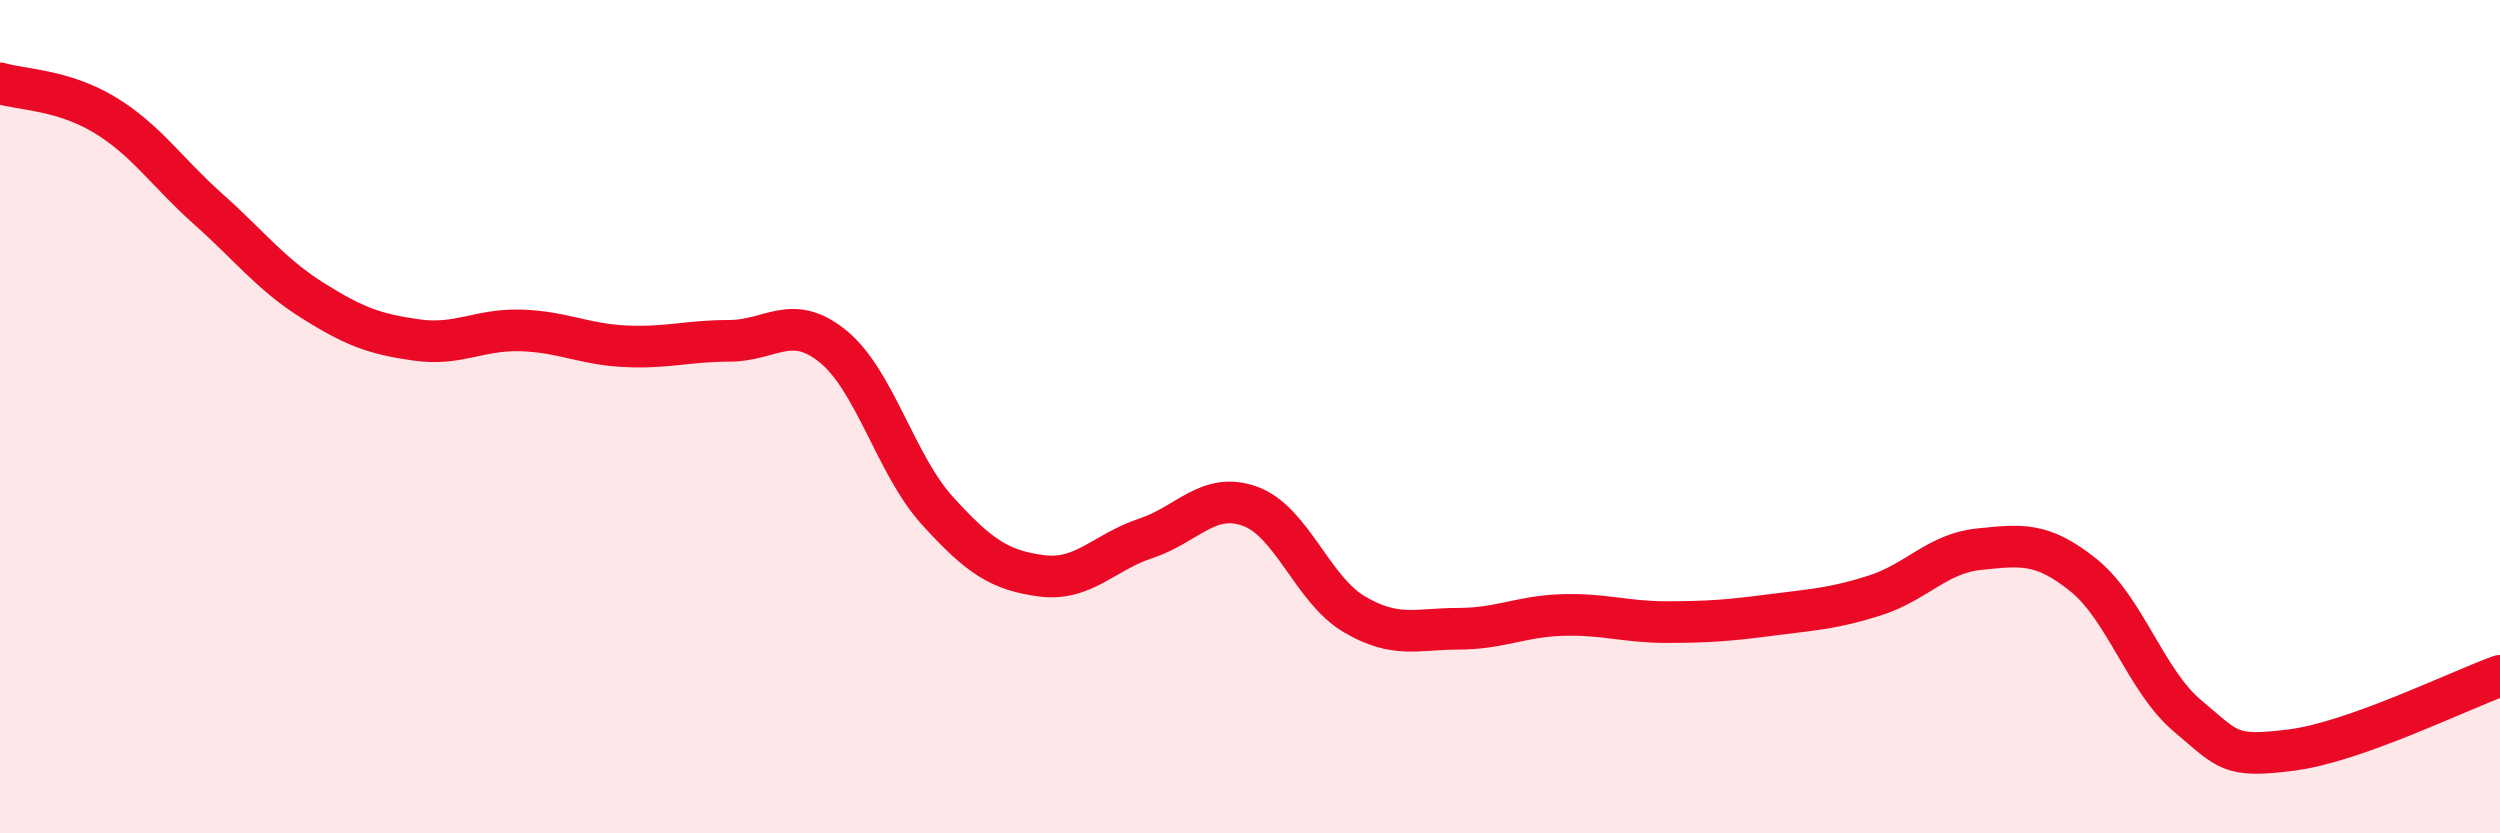
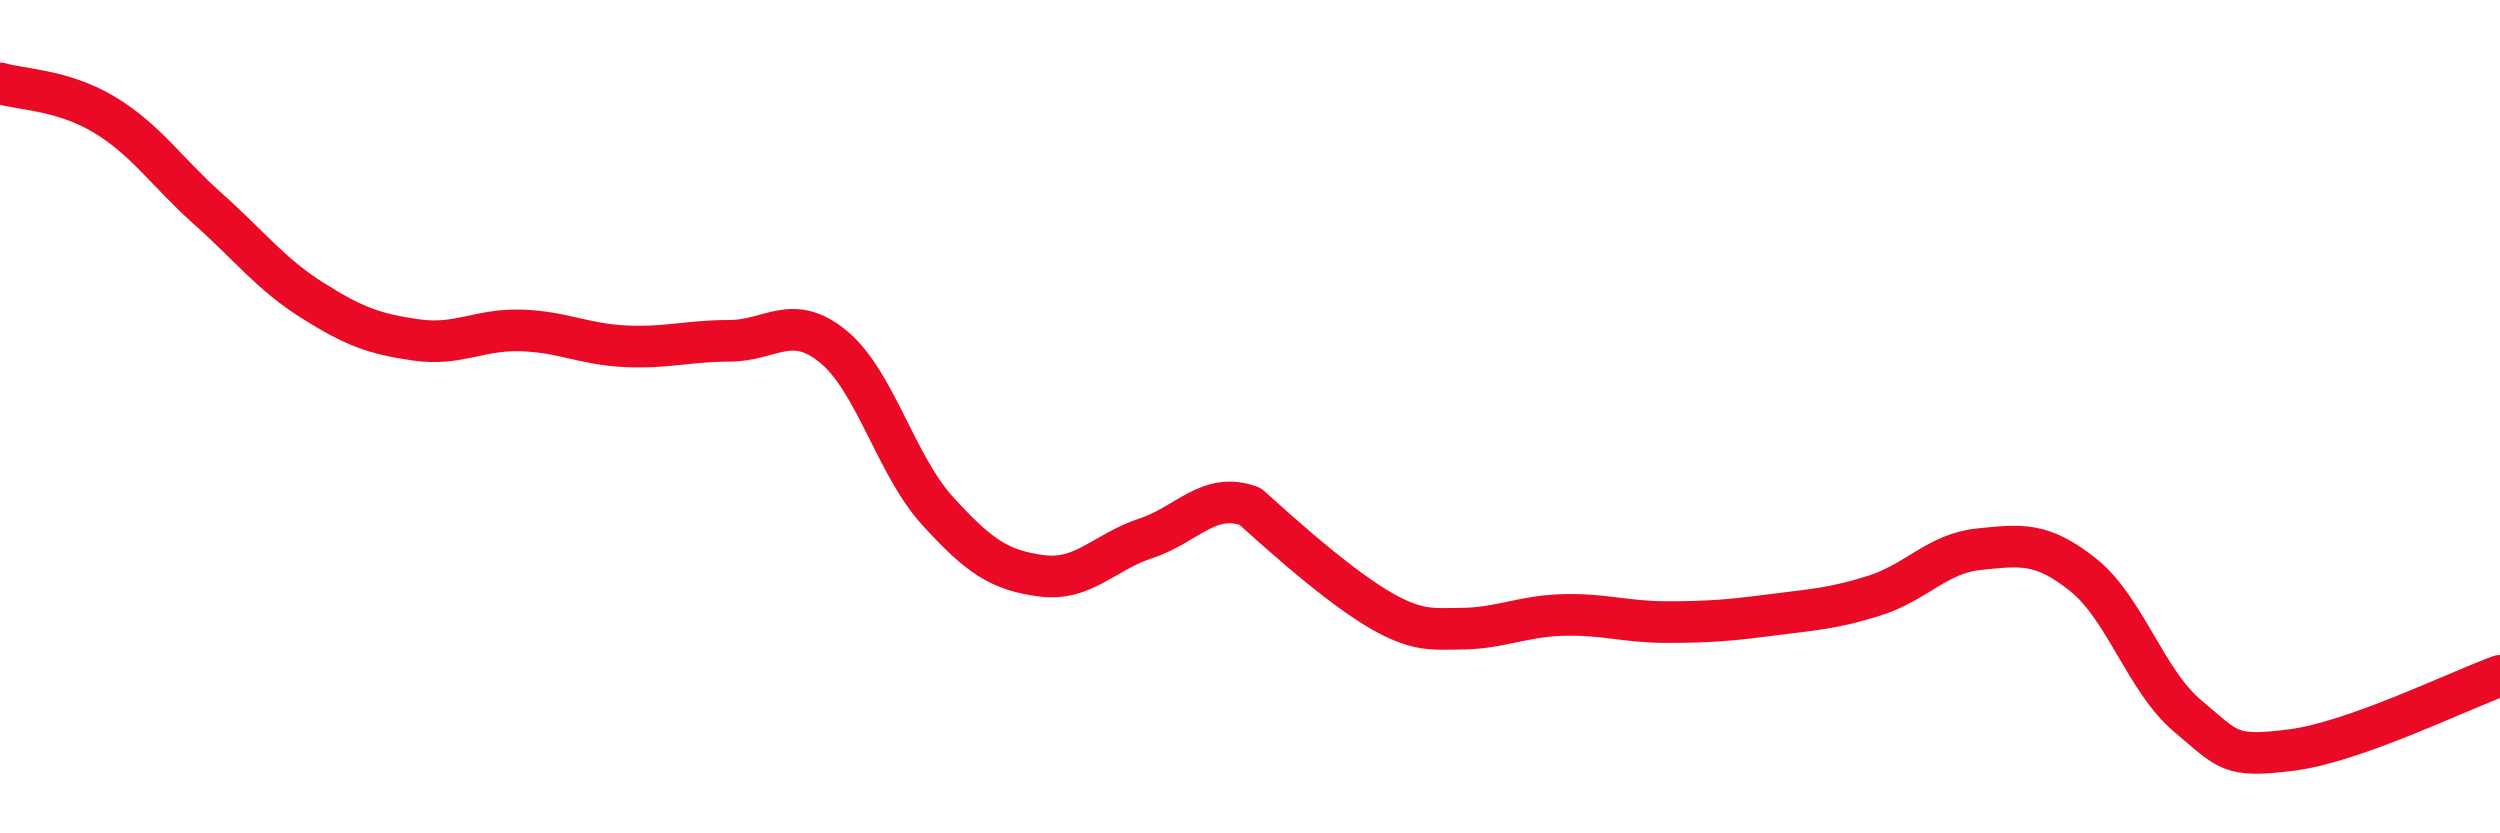
<svg xmlns="http://www.w3.org/2000/svg" width="60" height="20" viewBox="0 0 60 20">
-   <path d="M 0,2 C 0.5,2.15 1.5,2.15 2.5,2.75 C 3.5,3.35 4,4.13 5,5.02 C 6,5.91 6.5,6.58 7.5,7.21 C 8.5,7.84 9,8.02 10,8.16 C 11,8.3 11.5,7.9 12.5,7.93 C 13.5,7.96 14,8.26 15,8.31 C 16,8.36 16.5,8.18 17.5,8.18 C 18.5,8.18 19,7.5 20,8.32 C 21,9.14 21.5,11.16 22.5,12.26 C 23.5,13.36 24,13.69 25,13.82 C 26,13.95 26.5,13.25 27.5,12.92 C 28.5,12.59 29,11.79 30,12.15 C 31,12.51 31.5,14.15 32.5,14.74 C 33.5,15.33 34,15.09 35,15.09 C 36,15.09 36.5,14.79 37.5,14.76 C 38.5,14.73 39,14.93 40,14.93 C 41,14.93 41.5,14.89 42.5,14.76 C 43.5,14.63 44,14.61 45,14.29 C 46,13.97 46.5,13.28 47.5,13.18 C 48.5,13.08 49,13 50,13.8 C 51,14.6 51.5,16.34 52.5,17.18 C 53.5,18.02 53.5,18.19 55,18 C 56.5,17.81 59,16.58 60,16.22L60 20L0 20Z" fill="#EB0A25" opacity="0.1" stroke-linecap="round" stroke-linejoin="round" />
-   <path d="M 0,2 C 0.5,2.15 1.5,2.15 2.5,2.75 C 3.5,3.35 4,4.13 5,5.02 C 6,5.91 6.5,6.58 7.5,7.21 C 8.5,7.84 9,8.02 10,8.16 C 11,8.3 11.5,7.9 12.5,7.93 C 13.5,7.96 14,8.26 15,8.31 C 16,8.36 16.5,8.18 17.5,8.18 C 18.5,8.18 19,7.5 20,8.32 C 21,9.14 21.5,11.16 22.5,12.26 C 23.5,13.36 24,13.69 25,13.82 C 26,13.95 26.5,13.25 27.5,12.92 C 28.5,12.59 29,11.79 30,12.15 C 31,12.51 31.5,14.15 32.5,14.74 C 33.5,15.33 34,15.09 35,15.09 C 36,15.09 36.5,14.79 37.5,14.76 C 38.5,14.73 39,14.93 40,14.93 C 41,14.93 41.5,14.89 42.5,14.76 C 43.5,14.63 44,14.61 45,14.29 C 46,13.97 46.5,13.28 47.5,13.18 C 48.5,13.08 49,13 50,13.8 C 51,14.6 51.5,16.34 52.5,17.18 C 53.5,18.02 53.5,18.19 55,18 C 56.5,17.81 59,16.58 60,16.22" stroke="#EB0A25" stroke-width="1" fill="none" stroke-linecap="round" stroke-linejoin="round" />
+   <path d="M 0,2 C 0.5,2.15 1.5,2.15 2.5,2.75 C 3.5,3.35 4,4.13 5,5.02 C 6,5.91 6.5,6.58 7.5,7.21 C 8.5,7.84 9,8.02 10,8.16 C 11,8.3 11.5,7.9 12.5,7.93 C 13.5,7.96 14,8.26 15,8.31 C 16,8.36 16.5,8.18 17.5,8.18 C 18.5,8.18 19,7.5 20,8.32 C 21,9.14 21.5,11.16 22.5,12.26 C 23.5,13.36 24,13.69 25,13.82 C 26,13.95 26.5,13.25 27.5,12.92 C 28.5,12.59 29,11.79 30,12.15 C 33.5,15.33 34,15.09 35,15.09 C 36,15.09 36.5,14.79 37.5,14.76 C 38.5,14.73 39,14.93 40,14.93 C 41,14.93 41.5,14.89 42.5,14.76 C 43.5,14.63 44,14.61 45,14.29 C 46,13.97 46.5,13.28 47.5,13.18 C 48.5,13.08 49,13 50,13.8 C 51,14.6 51.5,16.34 52.5,17.18 C 53.5,18.02 53.5,18.19 55,18 C 56.5,17.81 59,16.58 60,16.22" stroke="#EB0A25" stroke-width="1" fill="none" stroke-linecap="round" stroke-linejoin="round" />
</svg>